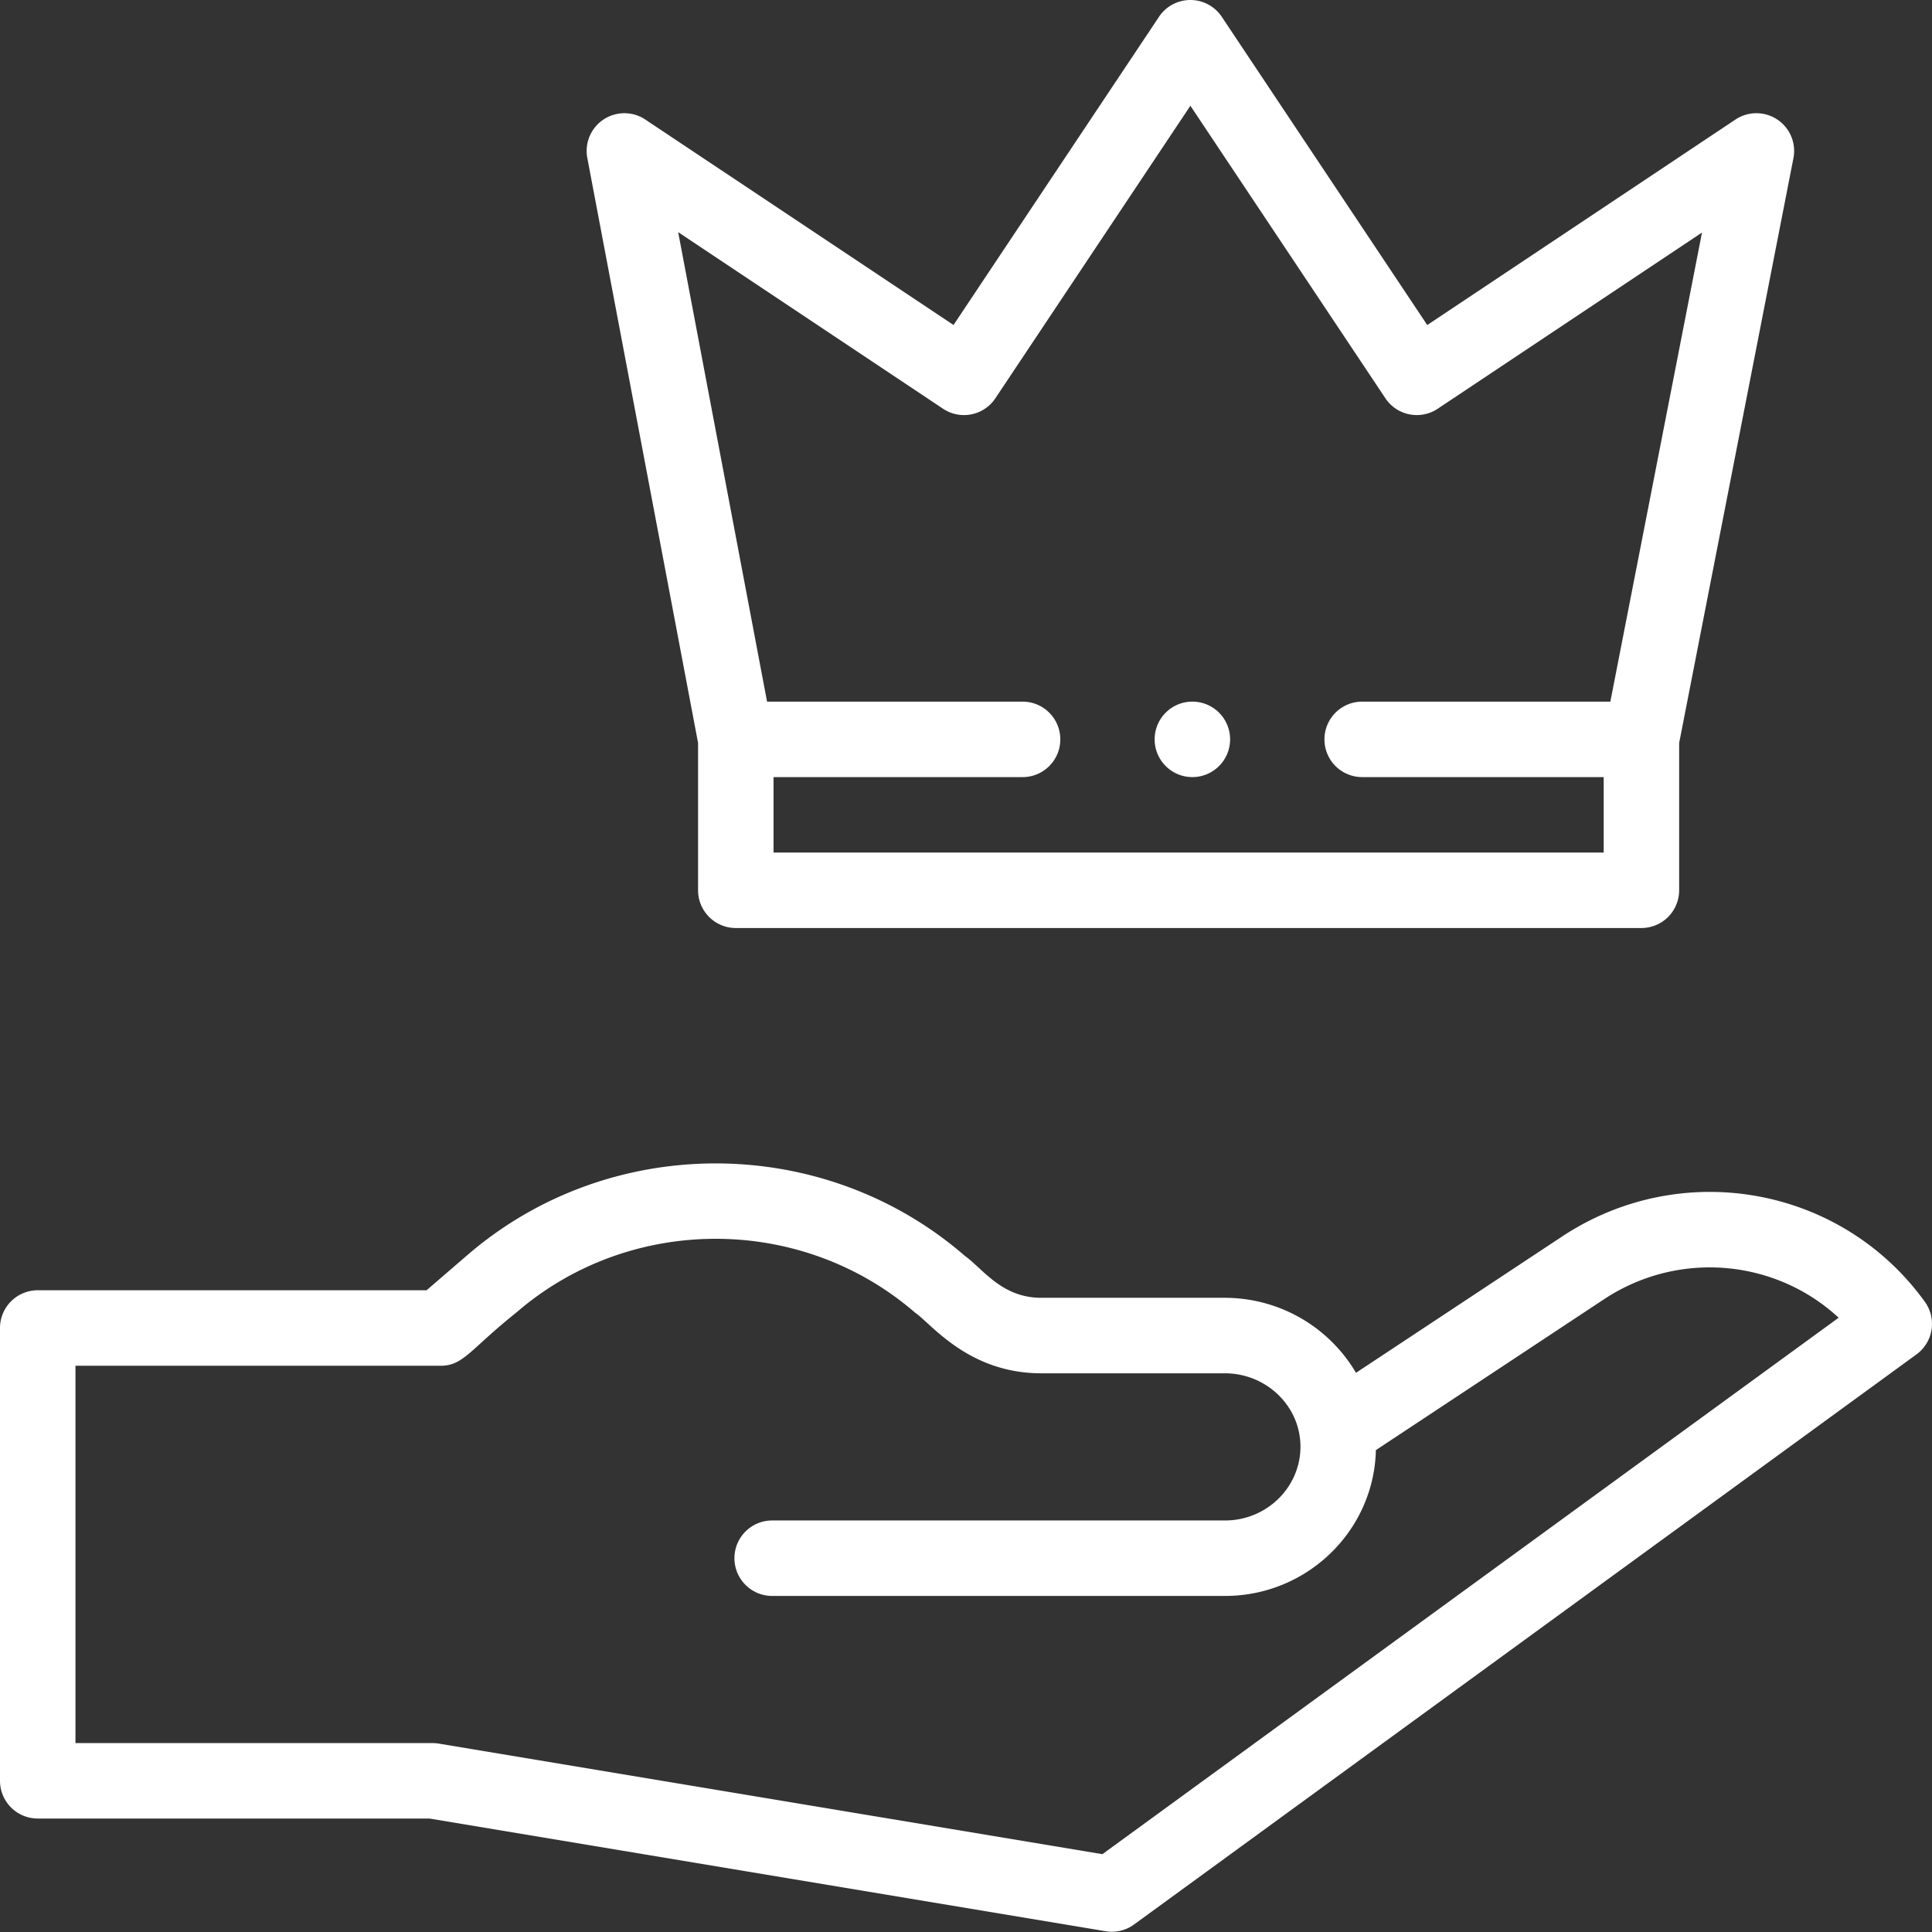
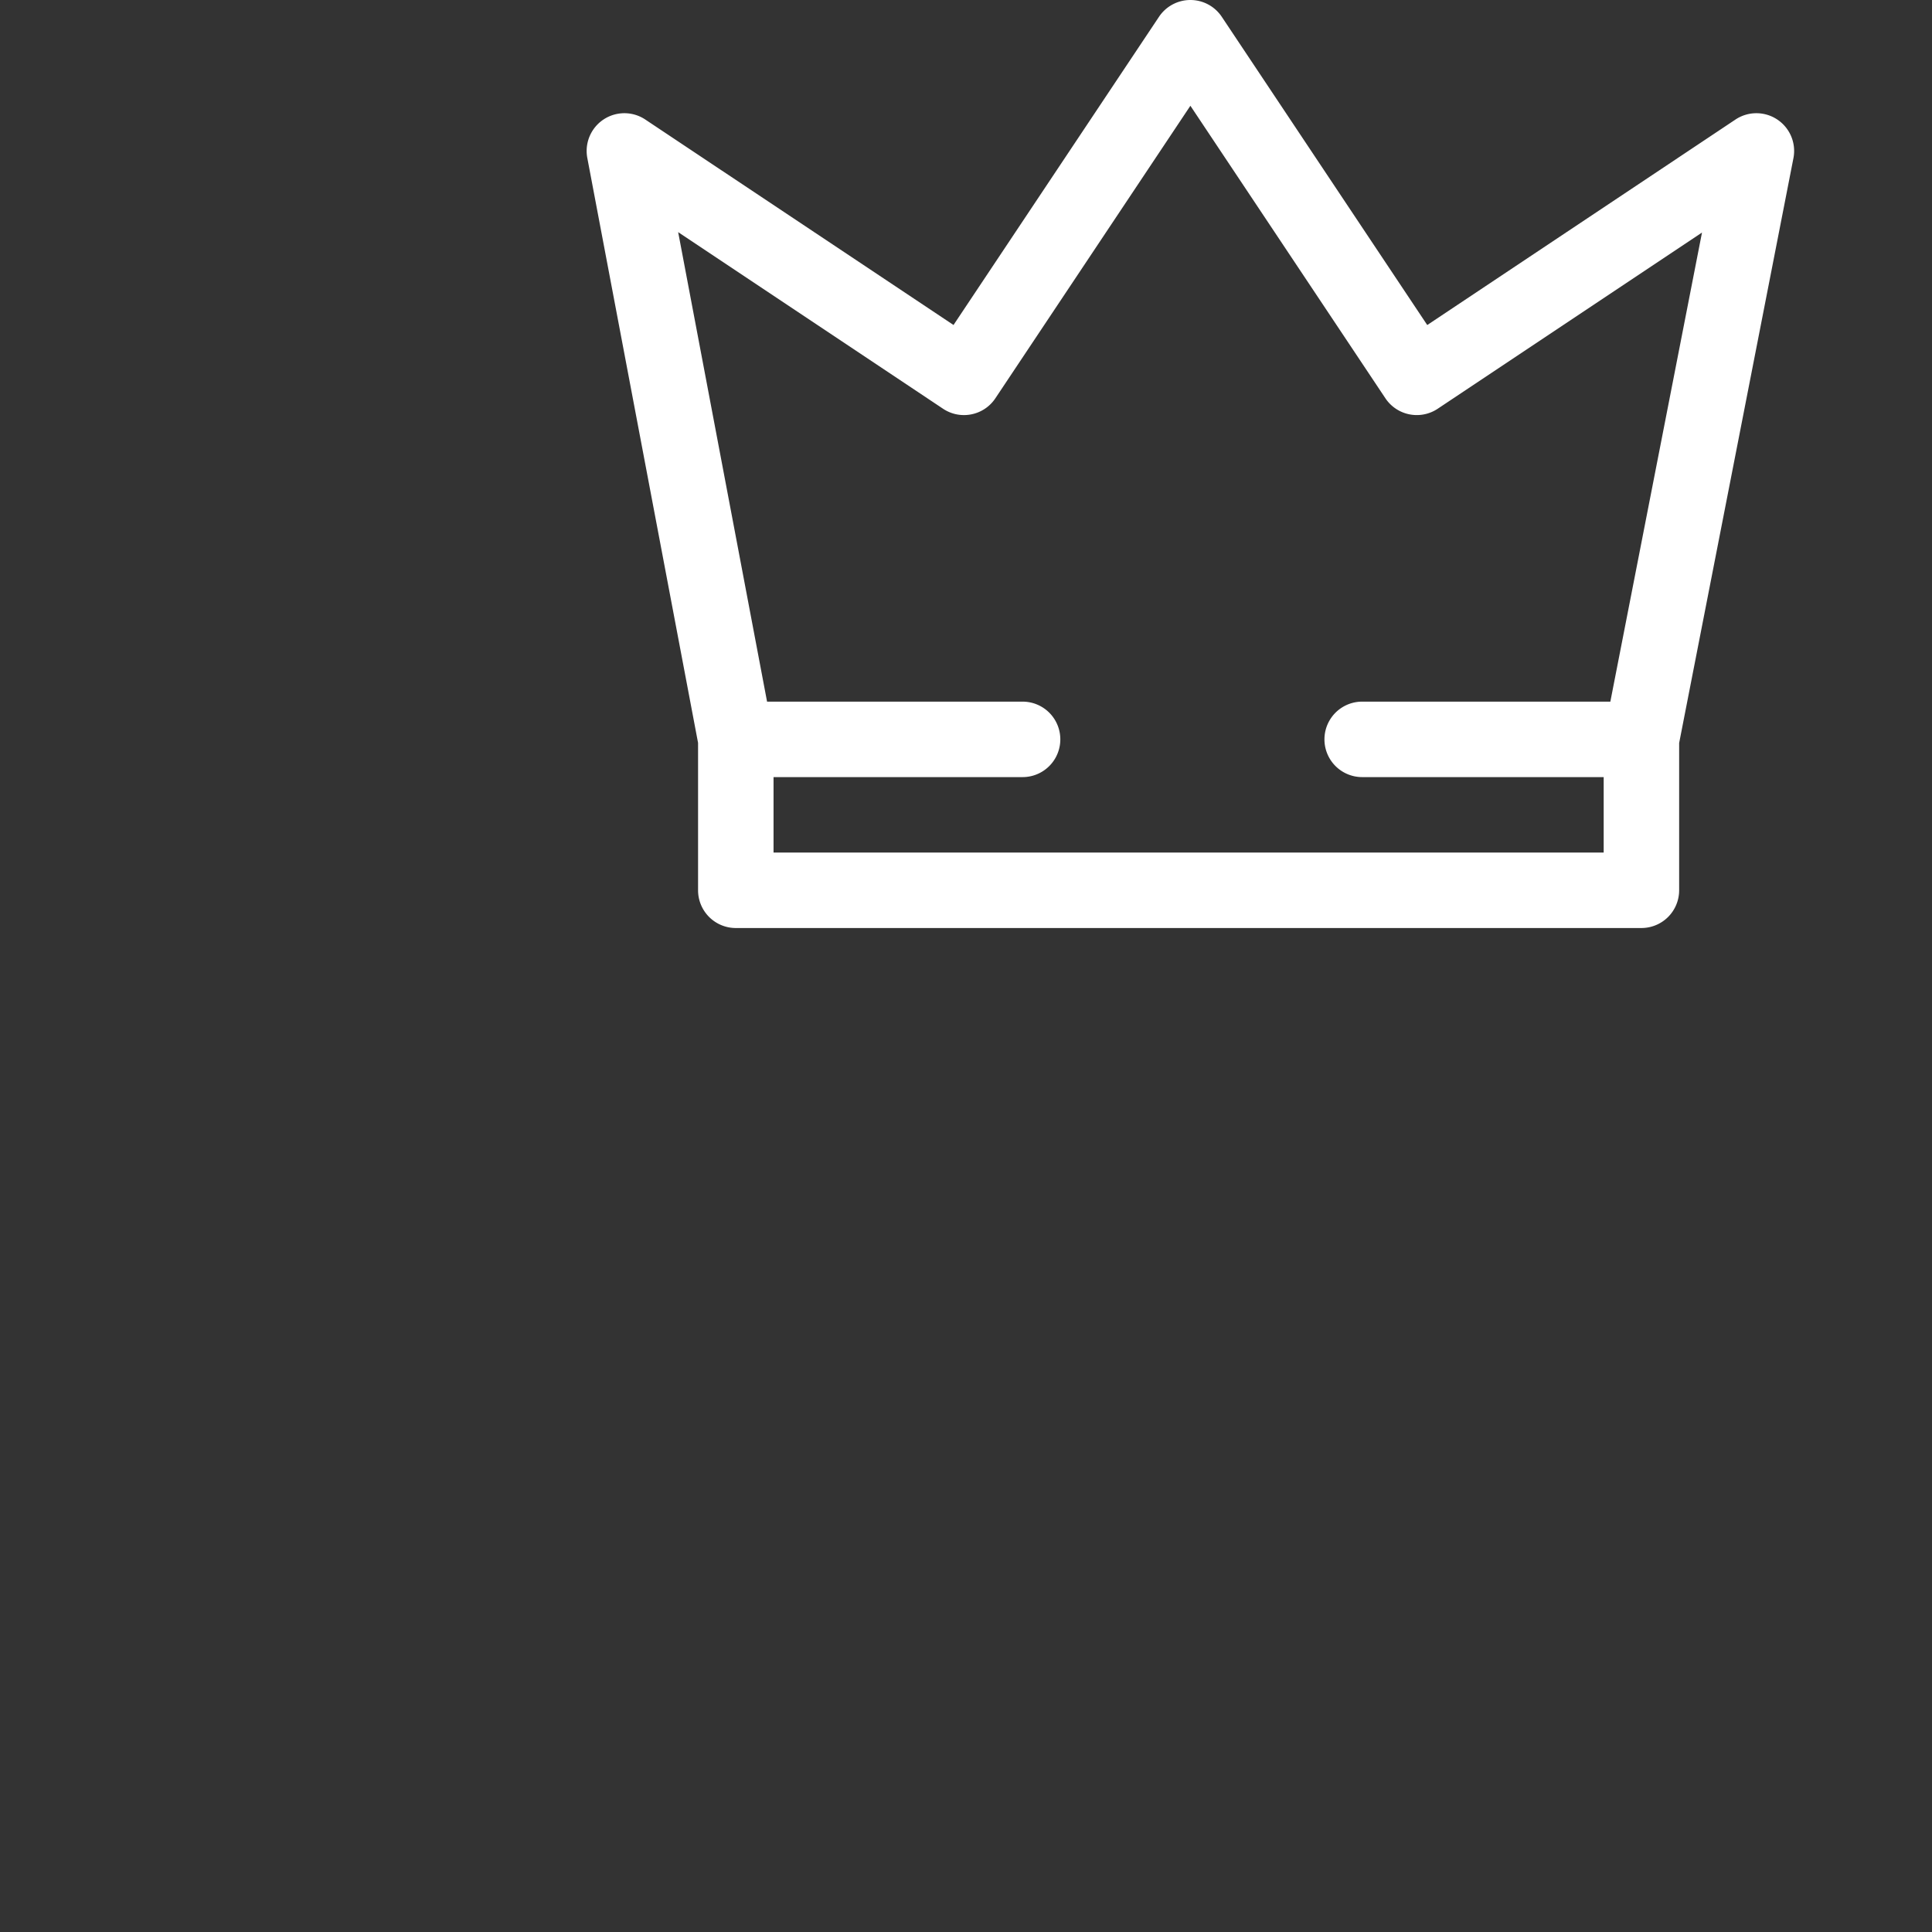
<svg xmlns="http://www.w3.org/2000/svg" height="512" width="512" fill="#fff">
  <rect width="100%" height="100%" fill="#333333" stroke="none" />
-   <path d="M414.477 327.352l-55.125 36.457a40.33 40.33 0 0 0-34.707-19.875h-48.68c-10.48 0-15.4-7.6-20.3-11.145-37.63-32.625-94.38-32.625-131.988-.02l-10.63 9.164H10a10 10 0 0 0-10 10V471.93a10 10 0 0 0 10 10h103.82L293 511.793a9.99 9.99 0 0 0 7.531-1.781l207.36-151.086a10.01 10.01 0 0 0 2.219-13.934c-21.953-30.437-63.93-38.207-95.633-17.64zm-122.33 164.023l-175.855-29.3a10.08 10.08 0 0 0-1.645-.137H20v-99.996h96.758c6.066 0 7.793-4.305 19.992-14.035 30.156-26.148 75.645-26.148 105.805.004 4.2 2.828 14.023 16.03 33.4 16.03h48.68c10.855 0 20 8.594 20 19.45 0 10.78-8.973 19.55-20 19.55h-120c-5.52 0-10 4.477-10 10s4.48 10 10 10h120c21.746 0 39.5-17.254 39.988-38.645l60.8-40.207c19.805-12.848 45.242-10.25 61.836 5.12zm33.844-295.437a10 10 0 0 1-10 10c-5.52 0-10-4.477-10-10s4.48-10 10-10a10 10 0 0 1 10 10zm0 0" />
  <path d="M194.996 245.934h239.996a10 10 0 0 0 10-9.996v-39.03l30.285-154.988a10 10 0 0 0-4.27-10.238c-3.36-2.238-7.734-2.238-11.094 0l-81.68 54.453-54.45-81.68C321.93 1.672 318.81 0 315.465 0s-6.465 1.672-8.32 4.453L252.69 86.13l-81.676-54.45a10 10 0 0 0-15.371 10.18l29.352 155.016v39.063a10 10 0 0 0 10 9.996zm54.922-137.613c4.598 3.063 10.805 1.82 13.867-2.773l51.68-77.52 51.68 77.52a10 10 0 0 0 13.863 2.773l70.04-46.69-24.29 124.31h-65.766a10 10 0 1 0 0 20h64v20H204.996v-20h66a10 10 0 1 0 0-20H203.28L179.72 61.52zm0 0" />
</svg>